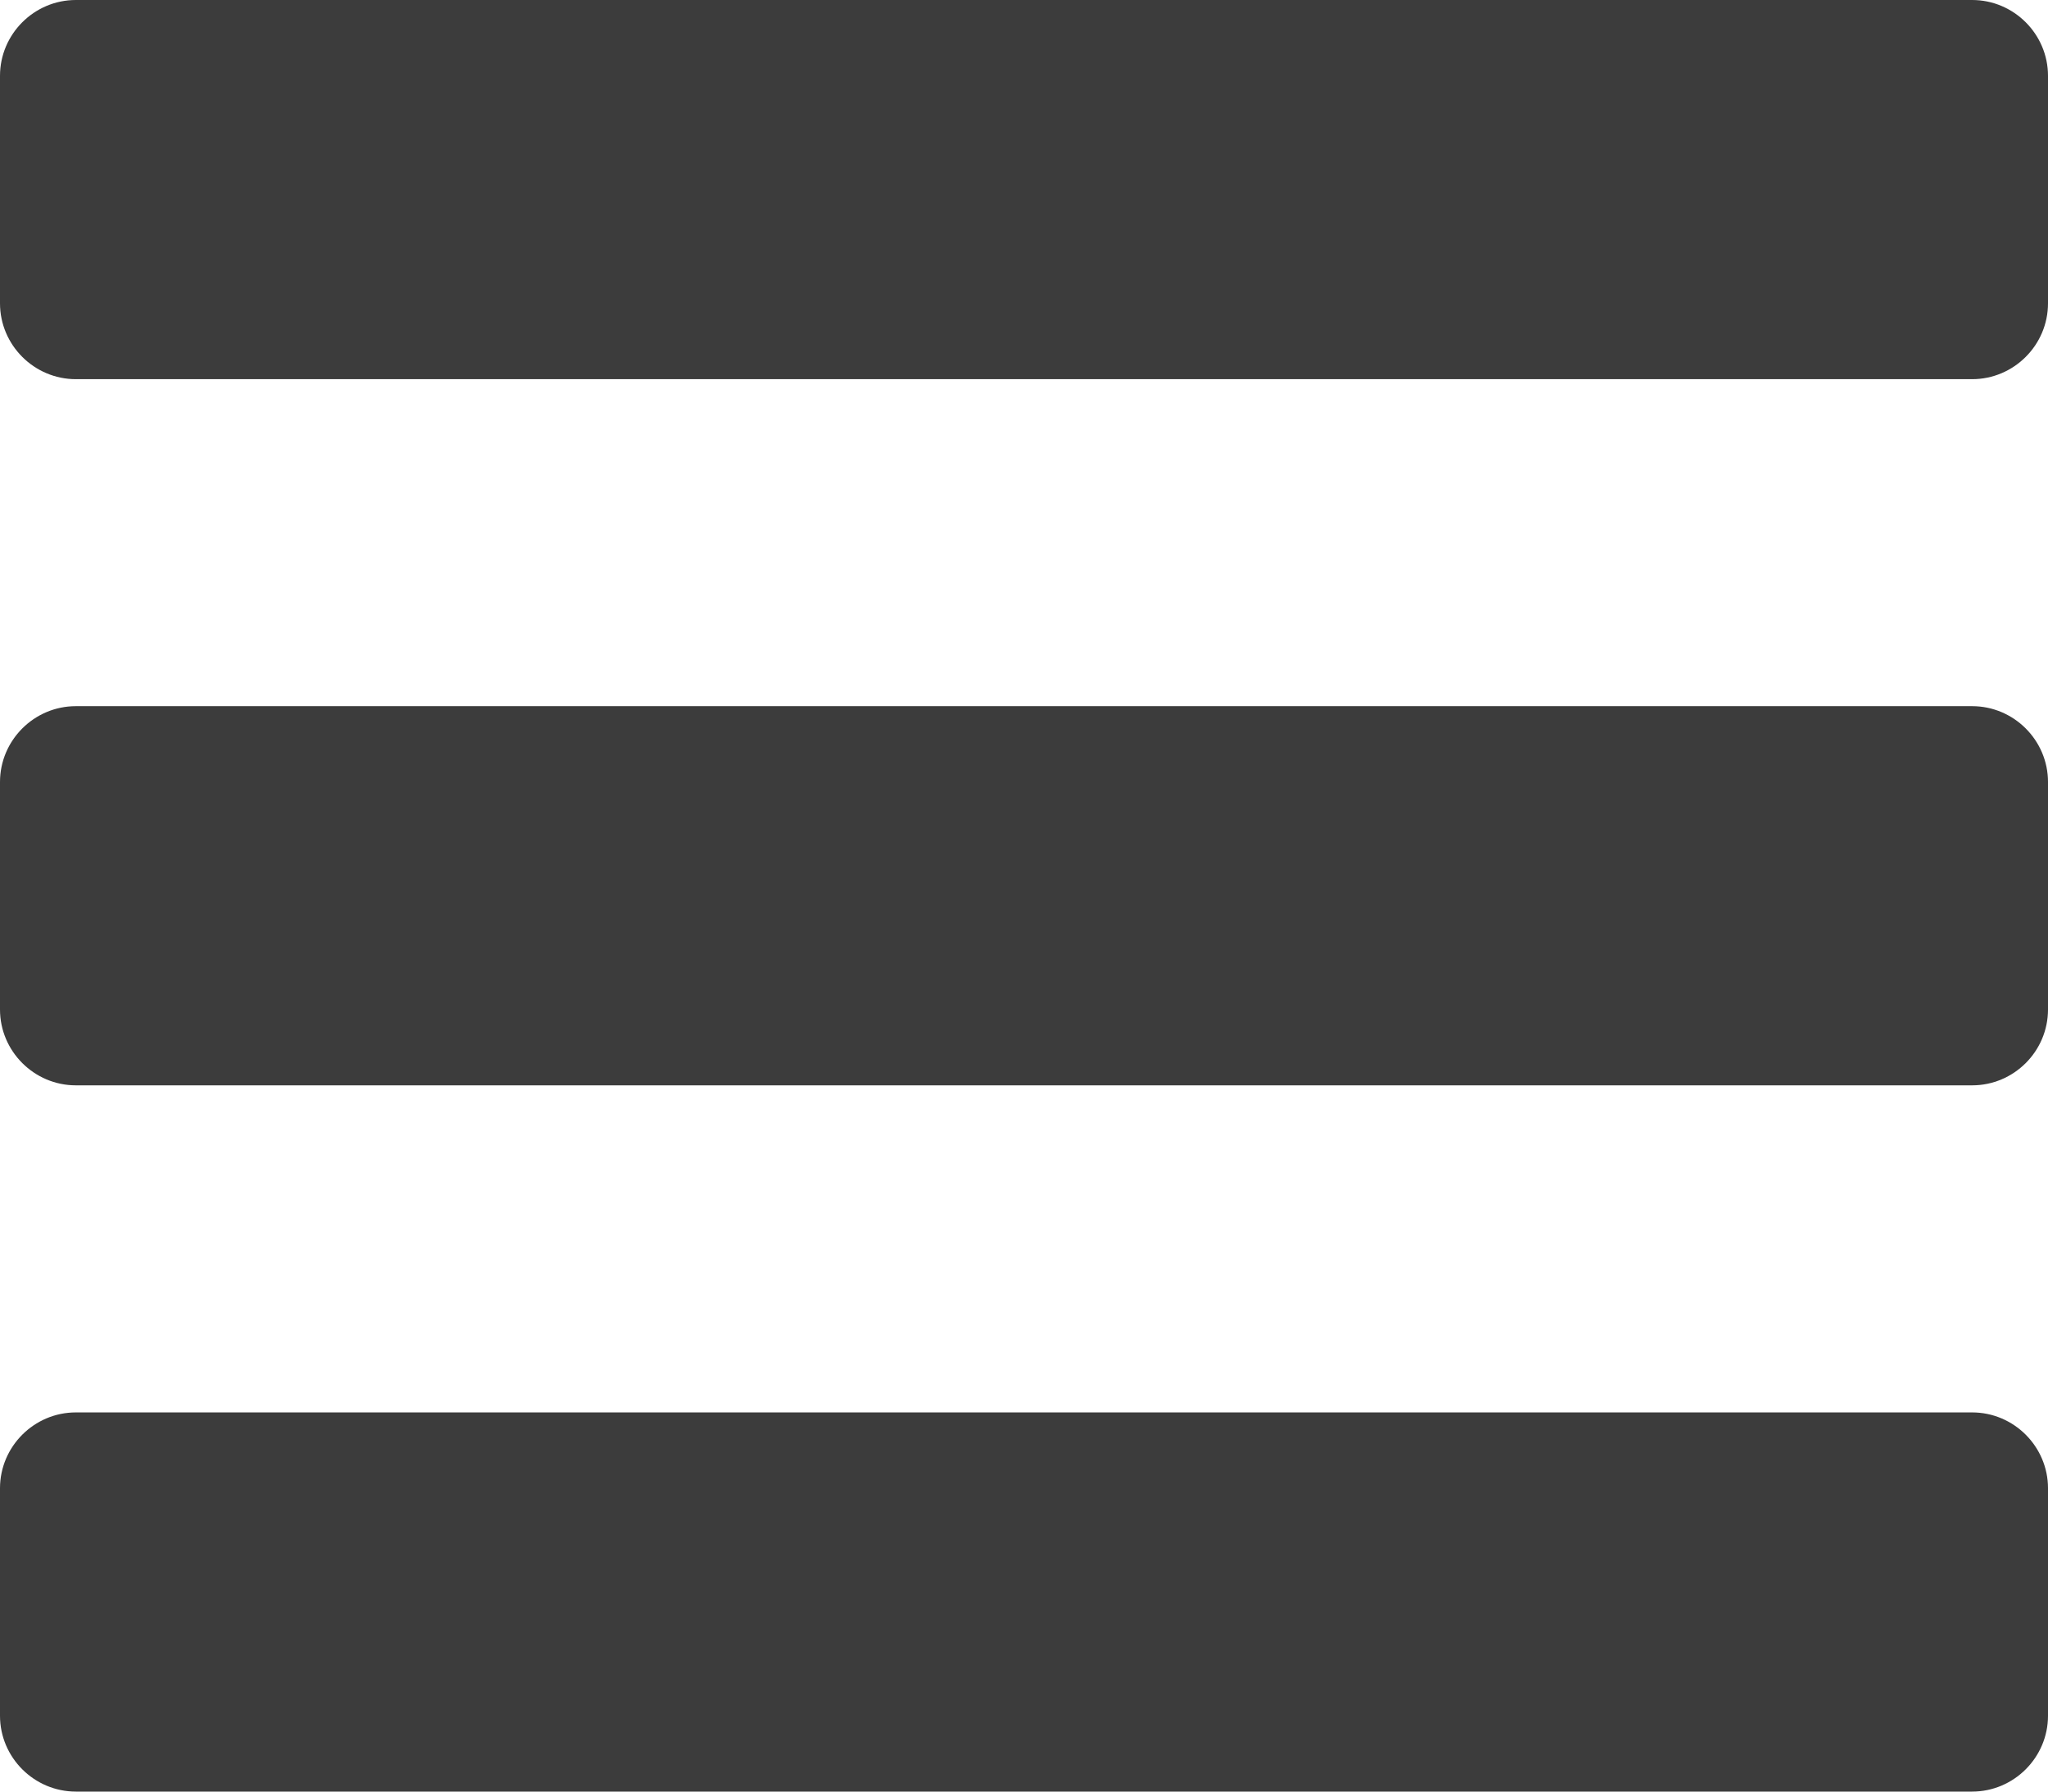
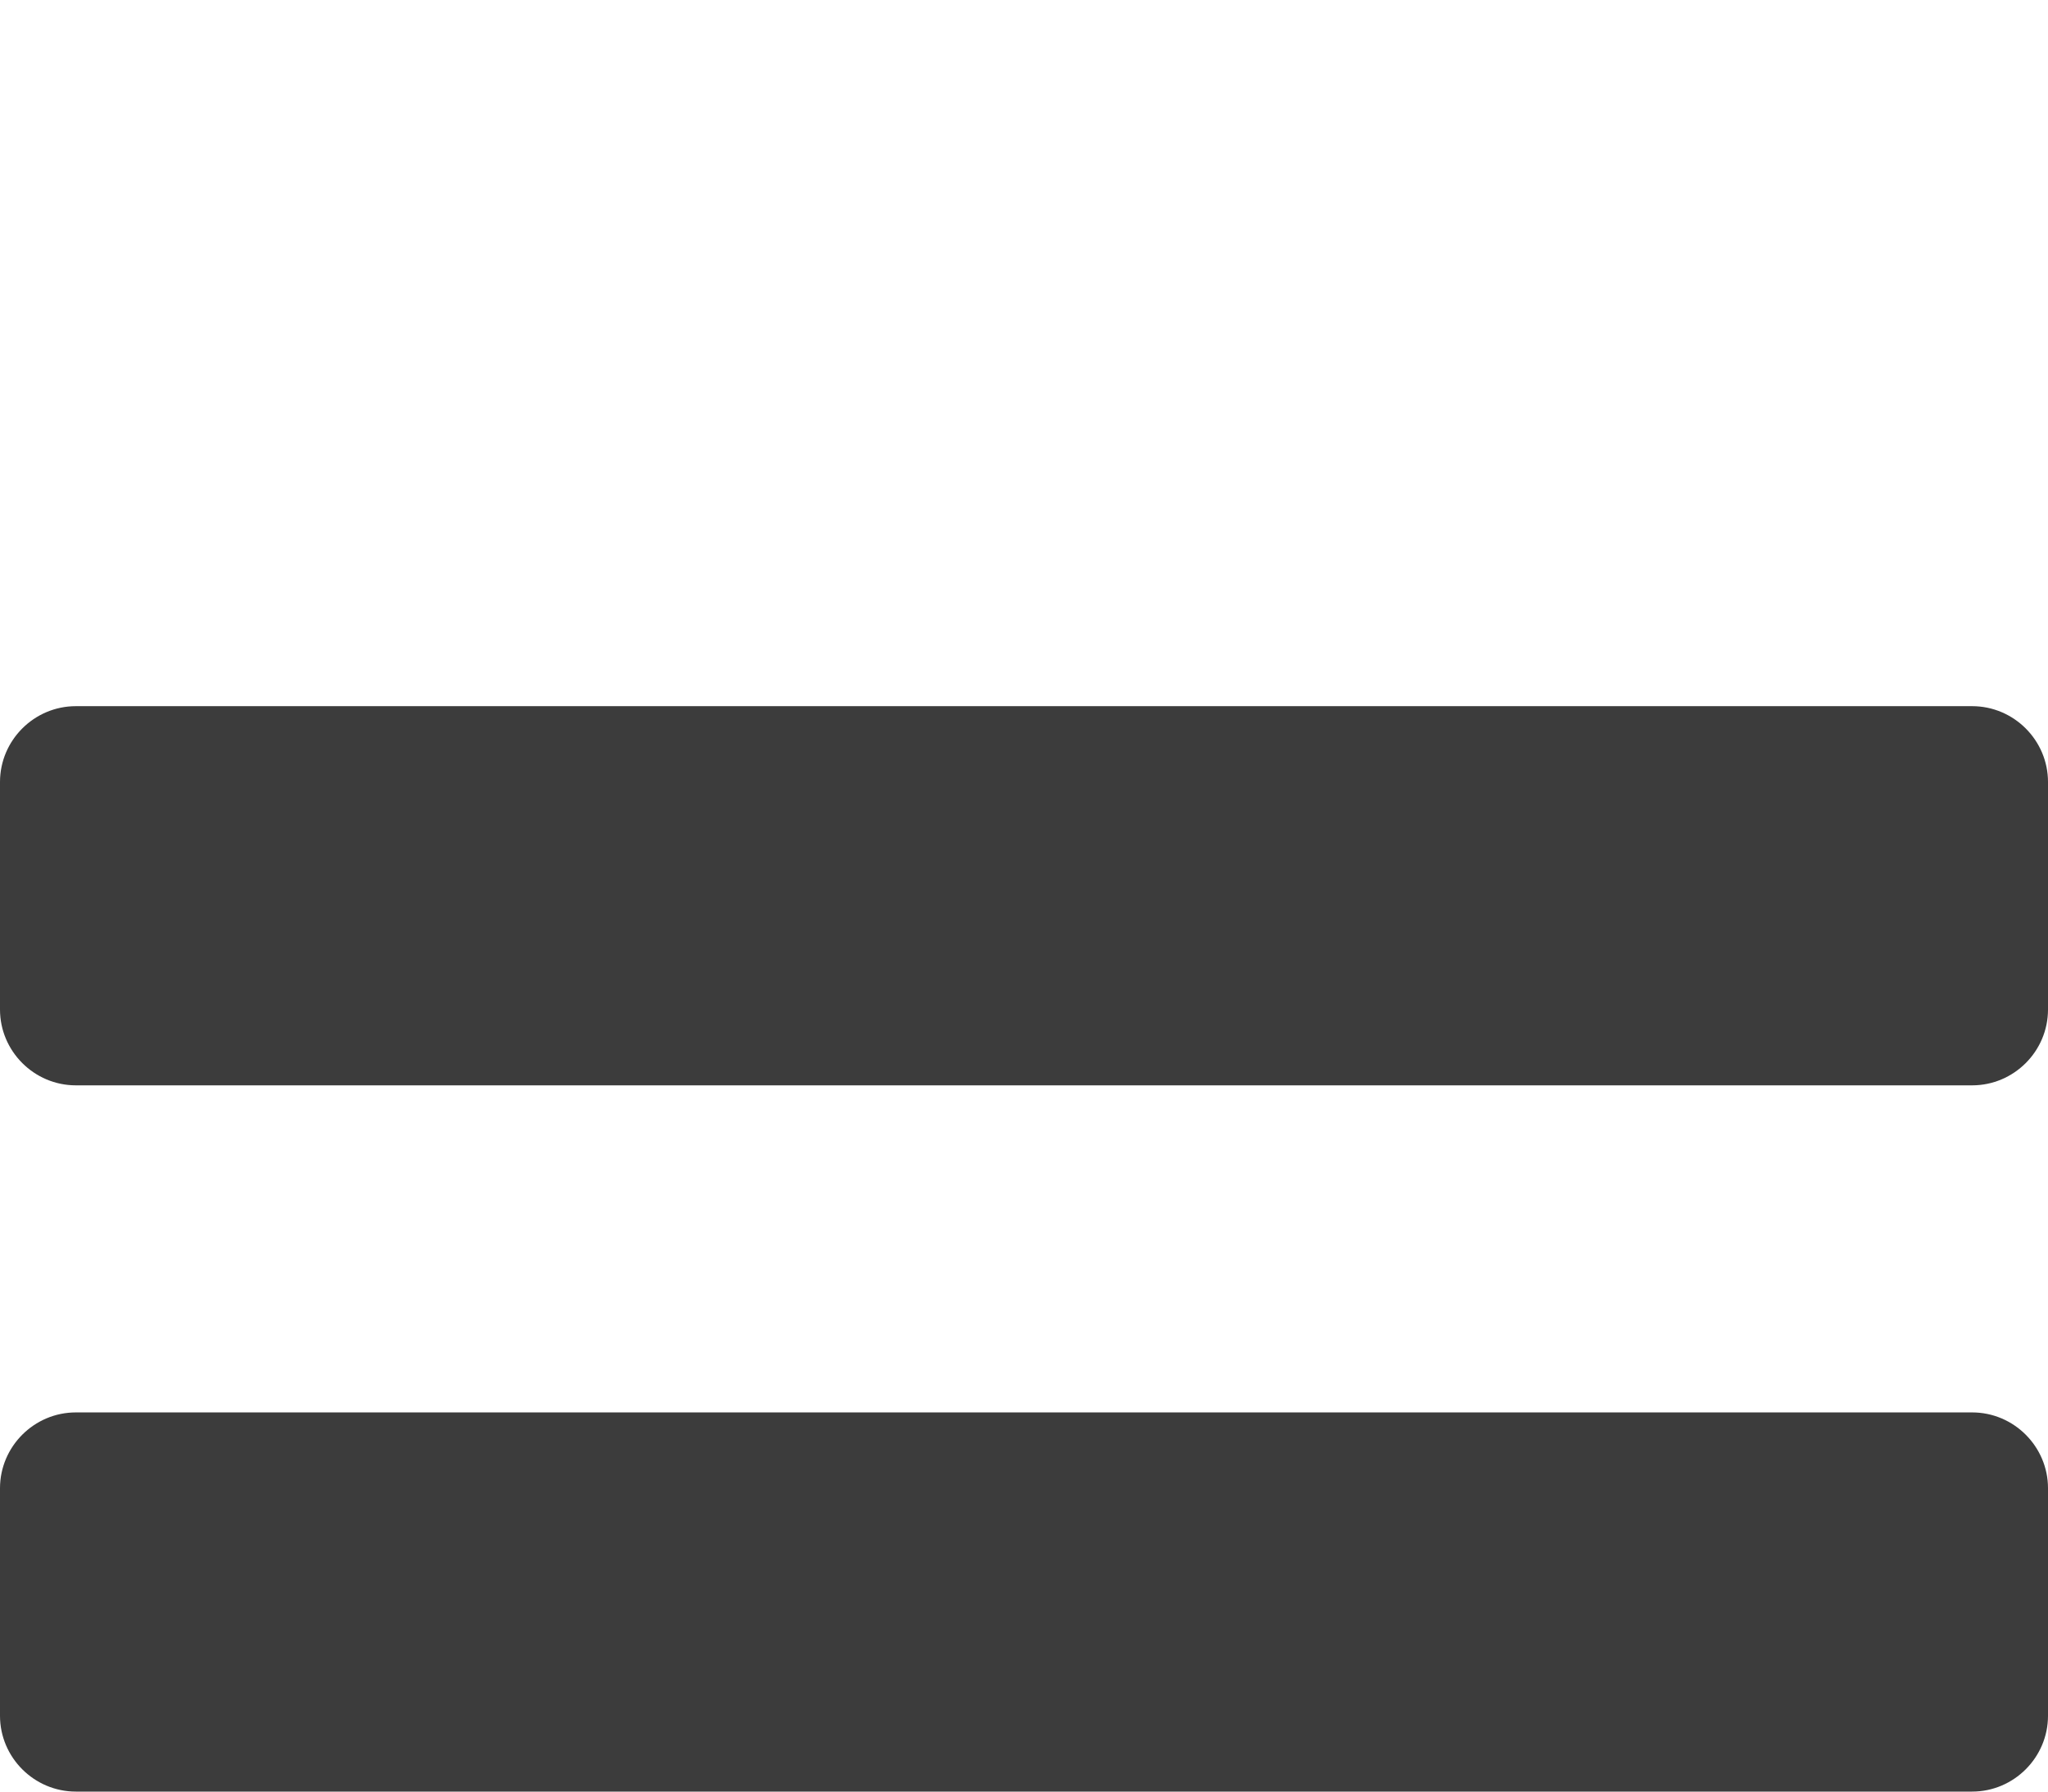
<svg xmlns="http://www.w3.org/2000/svg" version="1.1" id="Ebene_1" x="0px" y="0px" viewBox="0 0 27 23.63" style="enable-background:new 0 0 27 23.63;" xml:space="preserve">
  <style type="text/css">
	.st0{fill:#3C3C3C;}
</style>
  <g>
-     <path class="st0" d="M26,5H1C0.45,5,0,4.55,0,4V1c0-0.55,0.45-1,1-1h25c0.55,0,1,0.45,1,1v3C27,4.55,26.55,5,26,5z" />
    <path class="st0" d="M26,14.312H1c-0.55,0-1-0.45-1-1v-3c0-0.55,0.45-1,1-1h25c0.55,0,1,0.45,1,1v3   C27,13.863,26.55,14.312,26,14.312z" />
    <path class="st0" d="M26,23.625H1c-0.55,0-1-0.45-1-1v-3c0-0.55,0.45-1,1-1h25c0.55,0,1,0.45,1,1v3   C27,23.175,26.55,23.625,26,23.625z" />
  </g>
</svg>